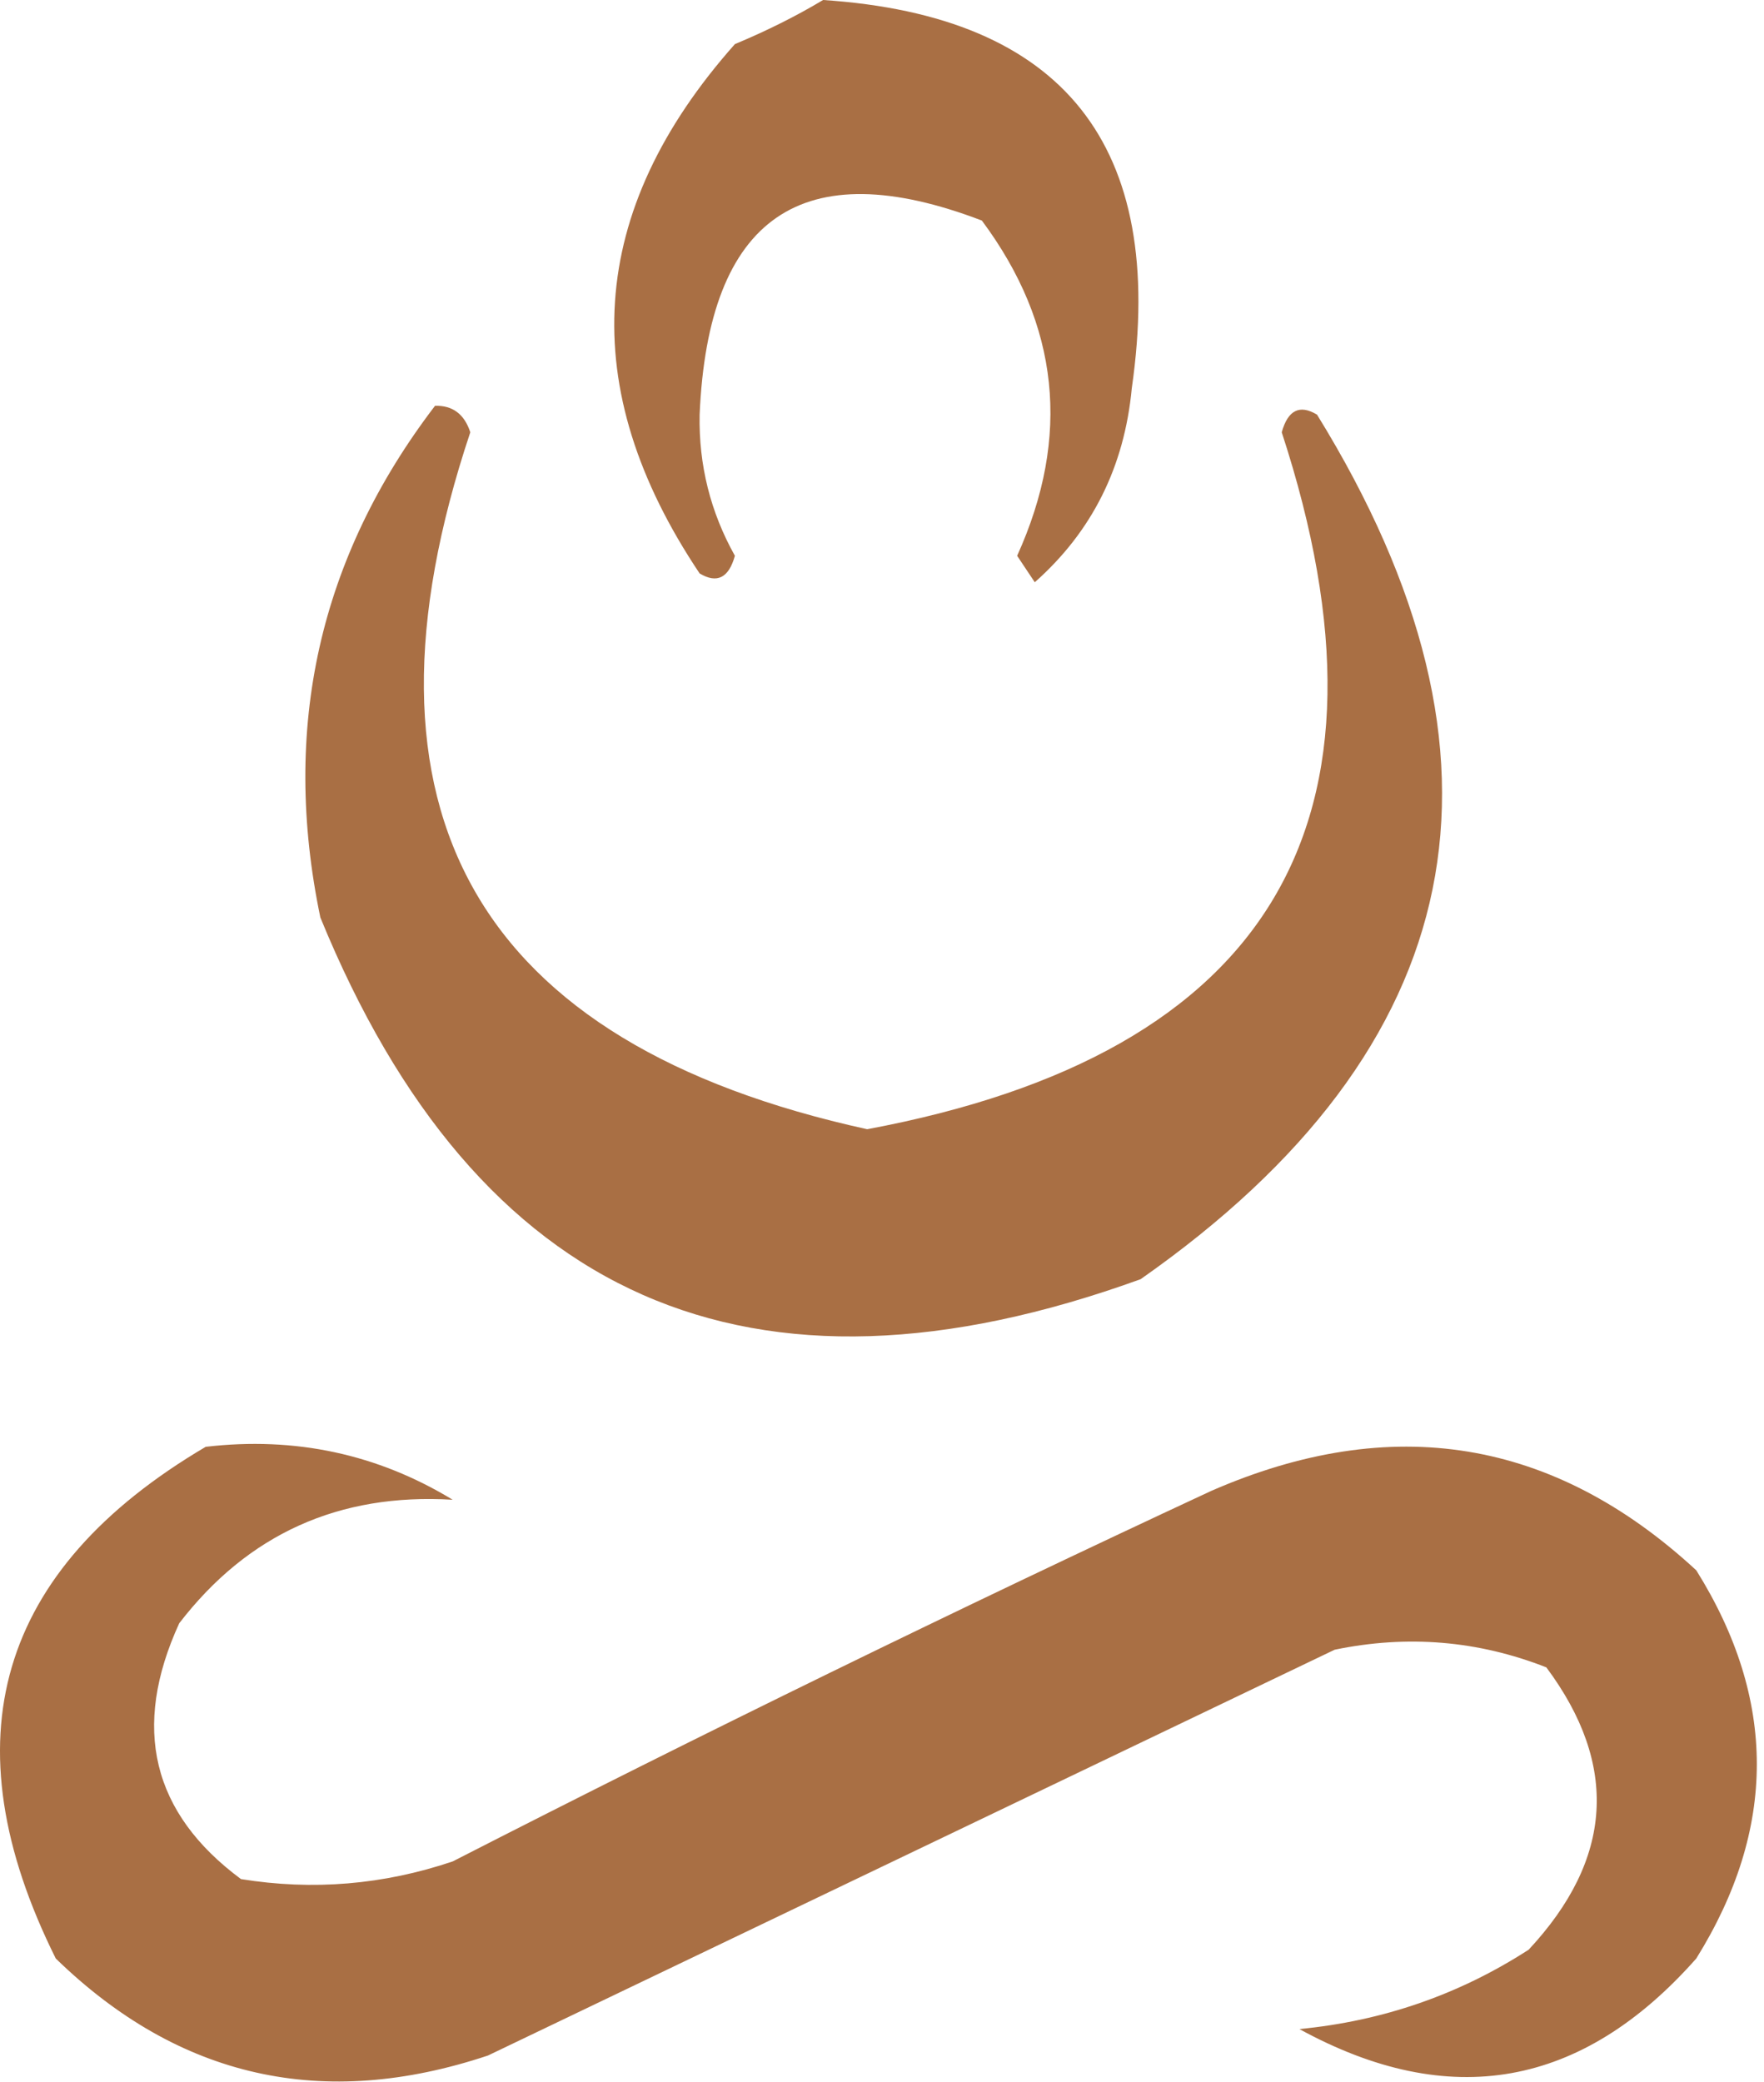
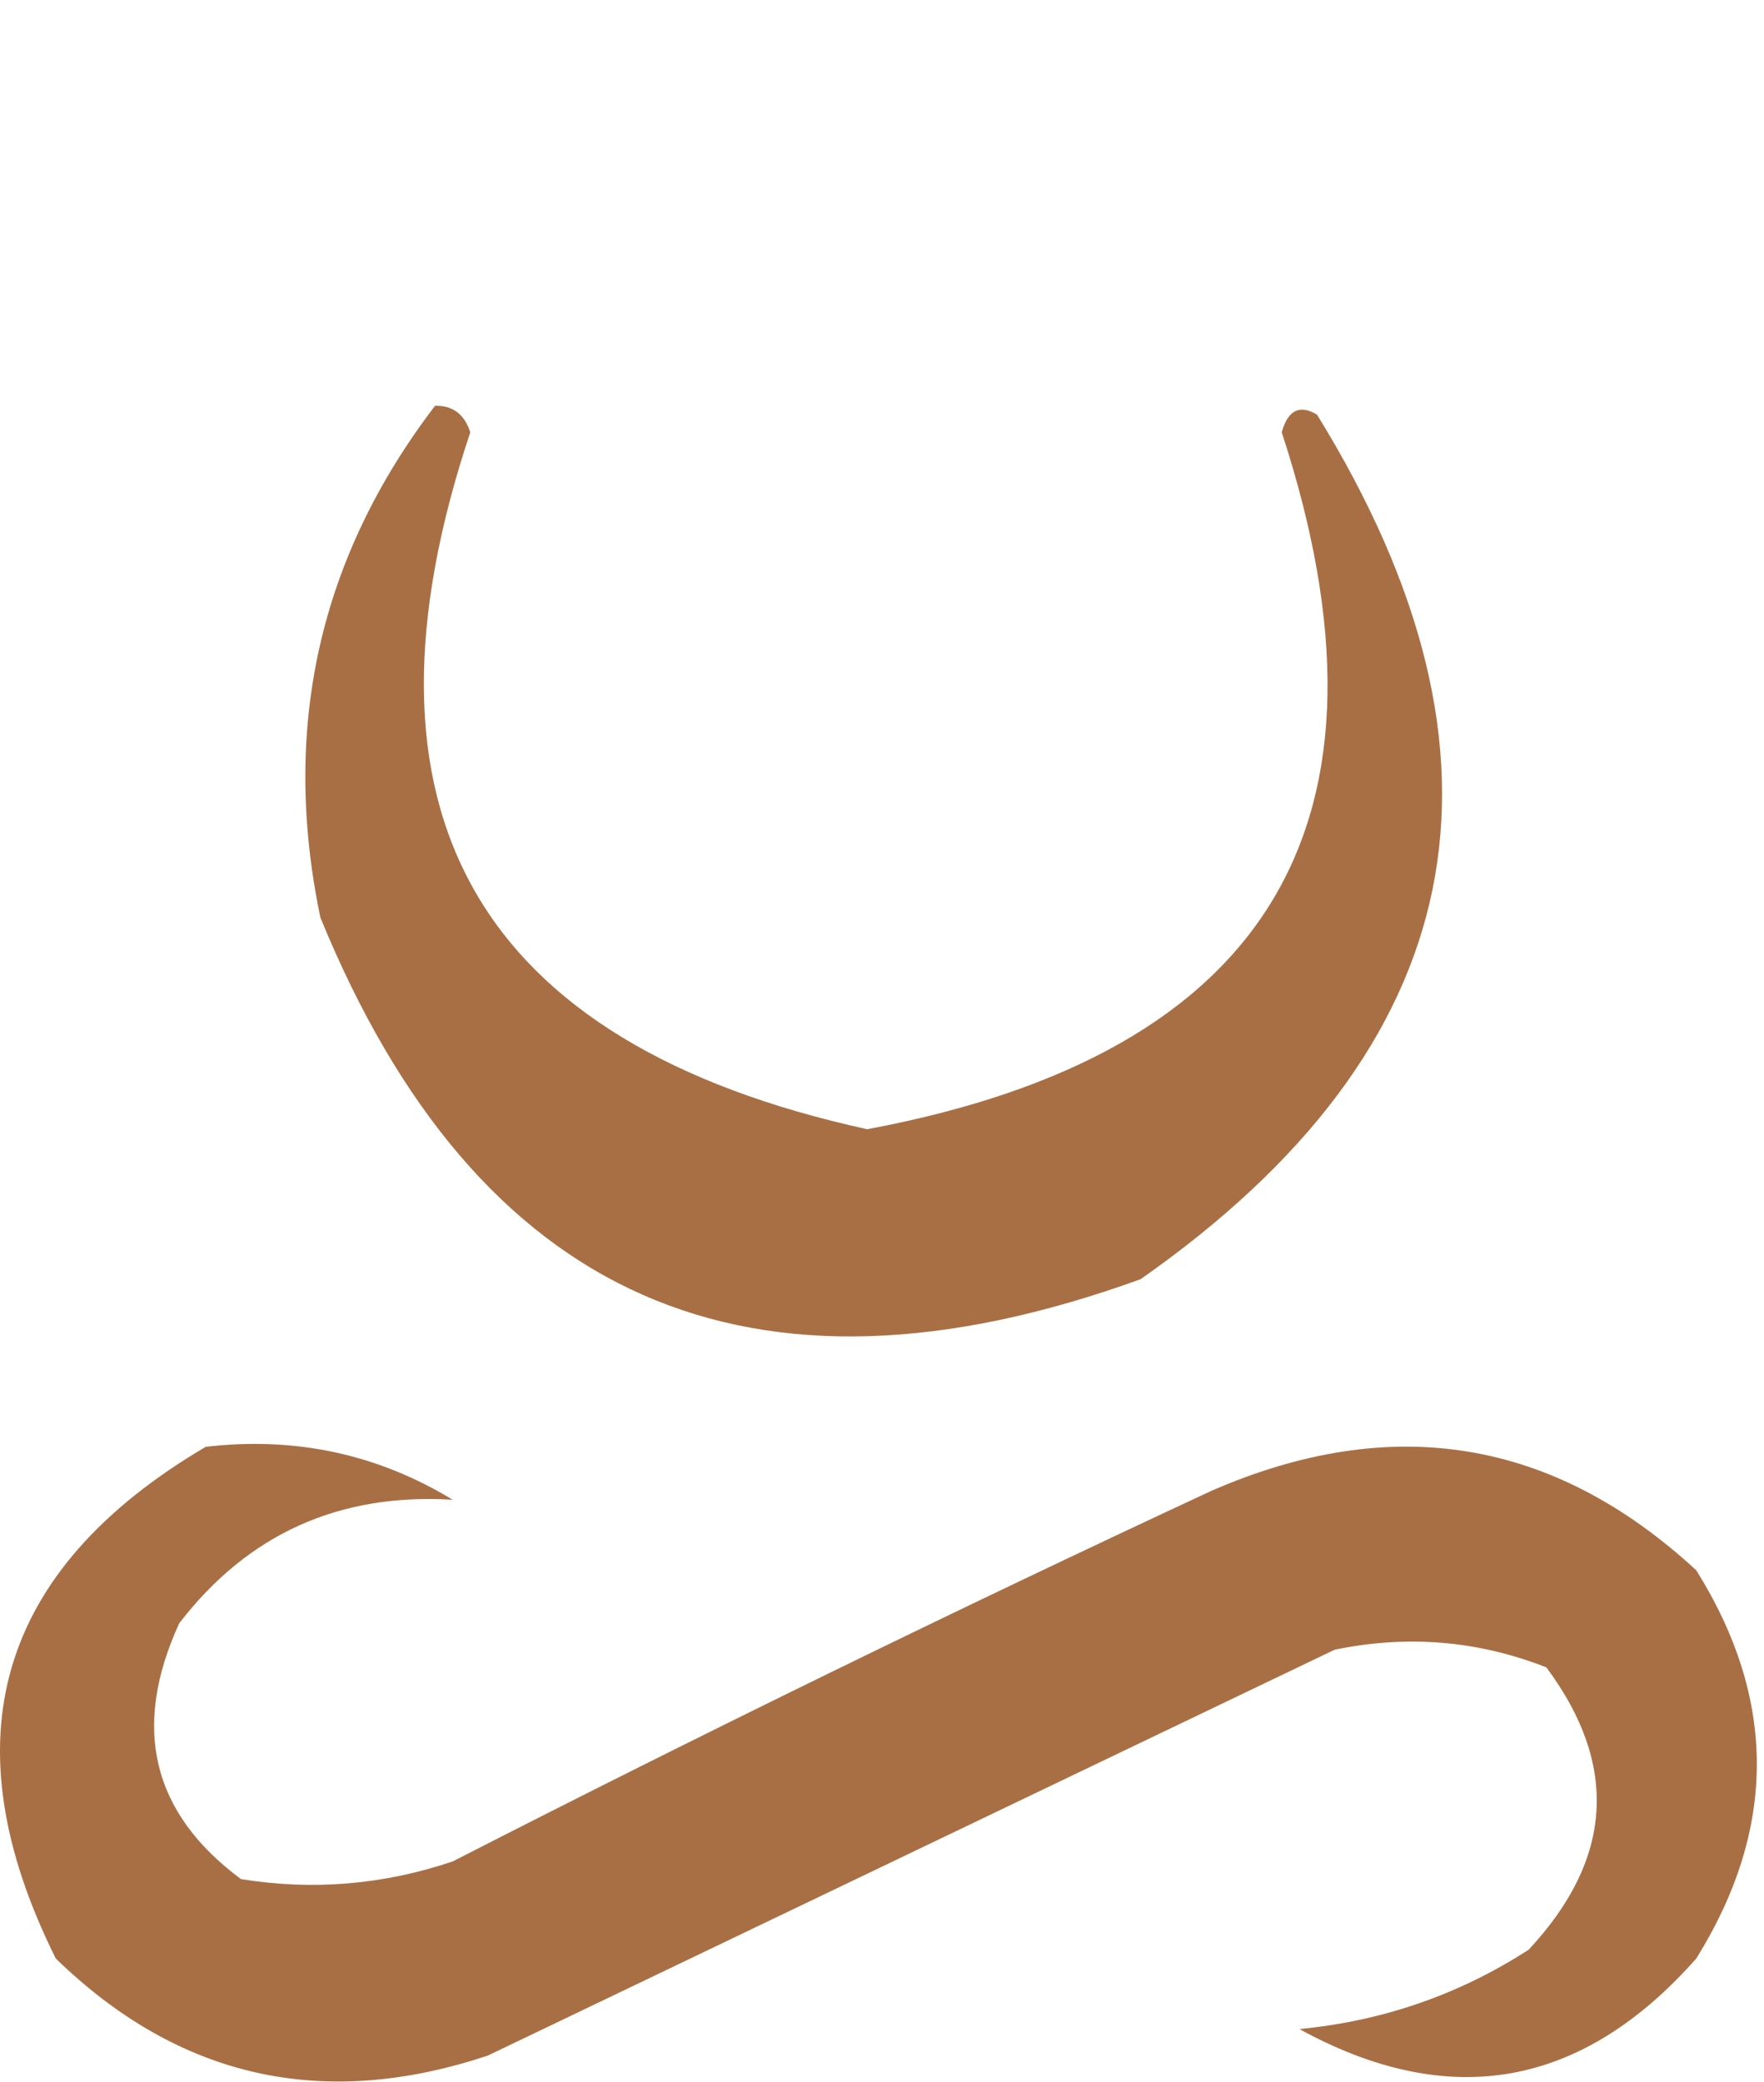
<svg xmlns="http://www.w3.org/2000/svg" width="100" height="118" viewBox="0 0 100 118" fill="none">
-   <path fill-rule="evenodd" clip-rule="evenodd" d="M46.661 0C60.304 0.902 66.138 8.235 64.161 22C63.741 26.459 61.908 30.125 58.661 33C58.328 32.5 57.994 32 57.661 31.5C60.725 24.741 60.058 18.408 55.661 12.5C45.481 8.611 40.148 12.278 39.661 23.5C39.607 26.355 40.274 29.022 41.661 31.5C41.311 32.758 40.645 33.091 39.661 32.5C32.598 21.956 33.264 11.956 41.661 2.5C43.476 1.743 45.142 0.91 46.661 0Z" fill="#A96F44" />
  <path fill-rule="evenodd" clip-rule="evenodd" d="M24.661 23C25.658 22.97 26.325 23.47 26.661 24.5C19.483 45.973 26.983 59.14 49.161 64C72.046 59.725 79.879 46.558 72.661 24.5C73.011 23.242 73.678 22.909 74.661 23.5C86.724 43.046 83.39 59.38 64.661 72.5C42.533 80.516 27.033 73.683 18.161 52C15.925 41.268 18.092 31.601 24.661 23Z" fill="#A96F44" />
  <path fill-rule="evenodd" clip-rule="evenodd" d="M11.661 82C16.73 81.409 21.397 82.409 25.661 85C19.218 84.612 14.052 86.945 10.161 92C7.445 97.923 8.612 102.757 13.661 106.5C17.733 107.158 21.733 106.825 25.661 105.5C39.872 98.228 54.205 91.228 68.661 84.5C78.904 80.031 88.07 81.531 96.161 89C100.737 96.316 100.737 103.649 96.161 111C89.681 118.33 82.181 119.664 73.661 115C78.391 114.545 82.724 113.045 86.661 110.5C91.447 105.367 91.78 100.033 87.661 94.5C83.786 92.98 79.786 92.646 75.661 93.5C59.661 101.167 43.661 108.833 27.661 116.5C18.307 119.618 10.14 117.785 3.161 111C-2.994 98.636 -0.161 88.97 11.661 82Z" fill="#A96F44" />
</svg>